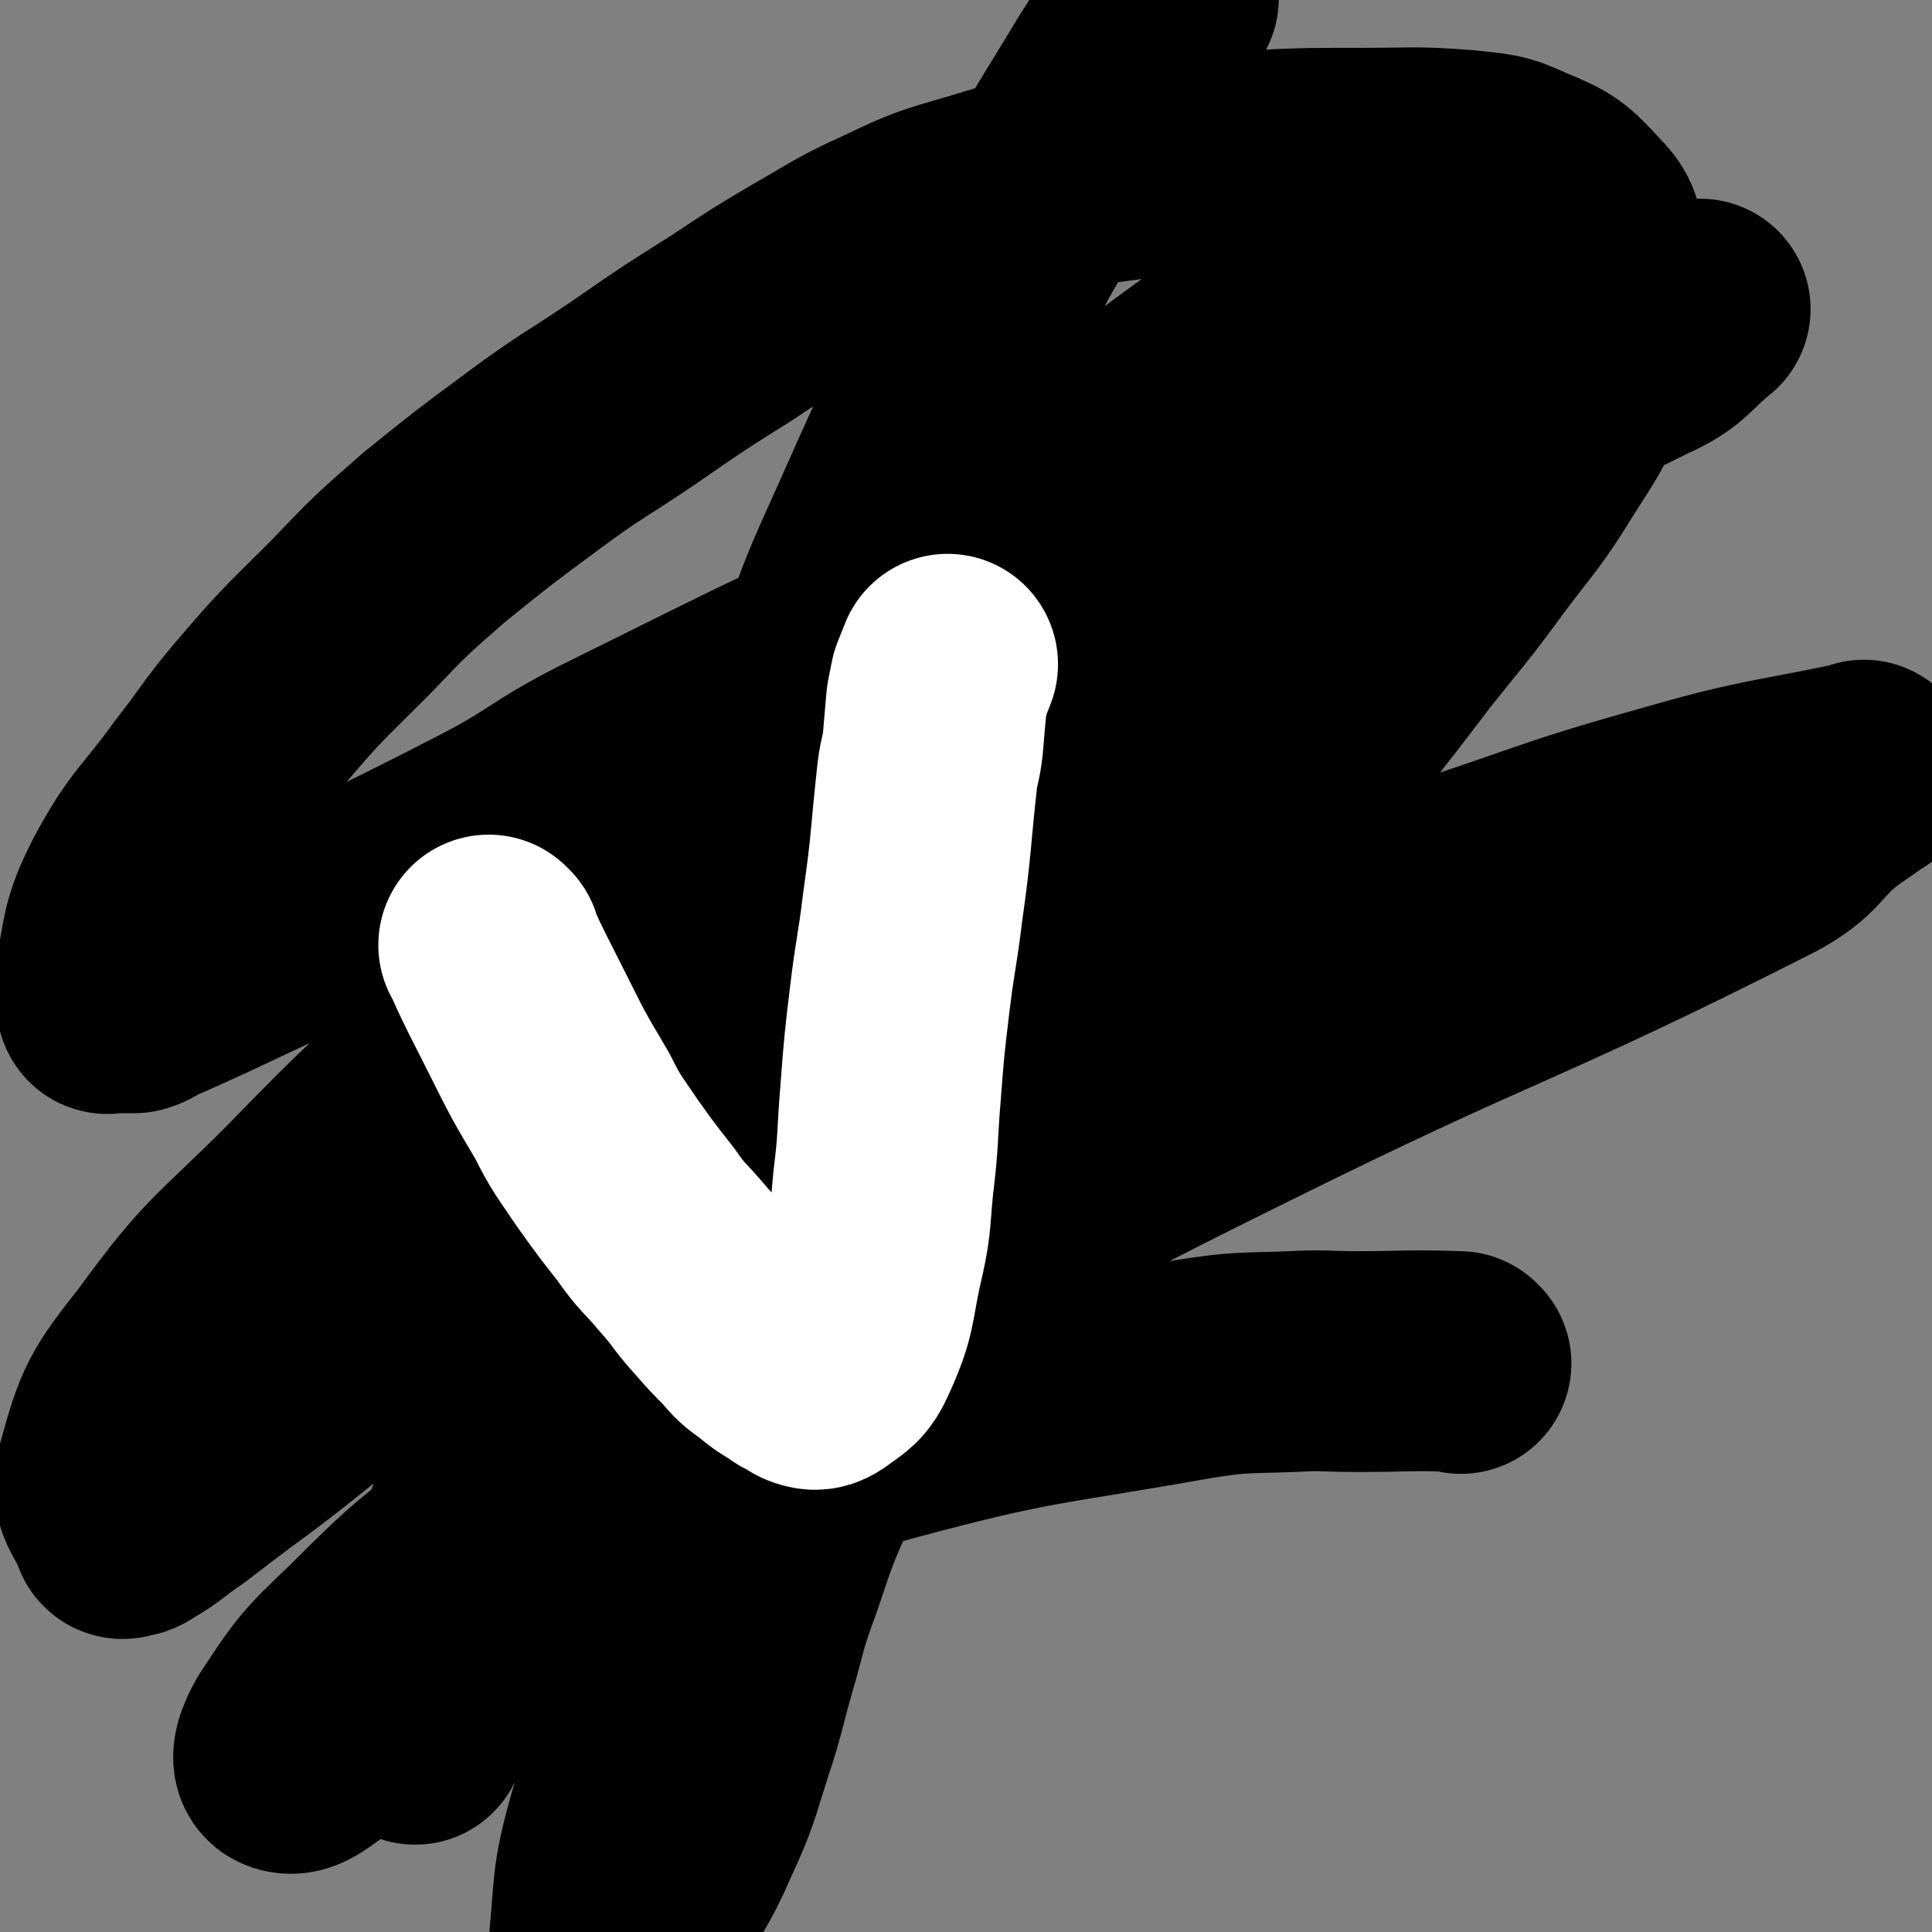
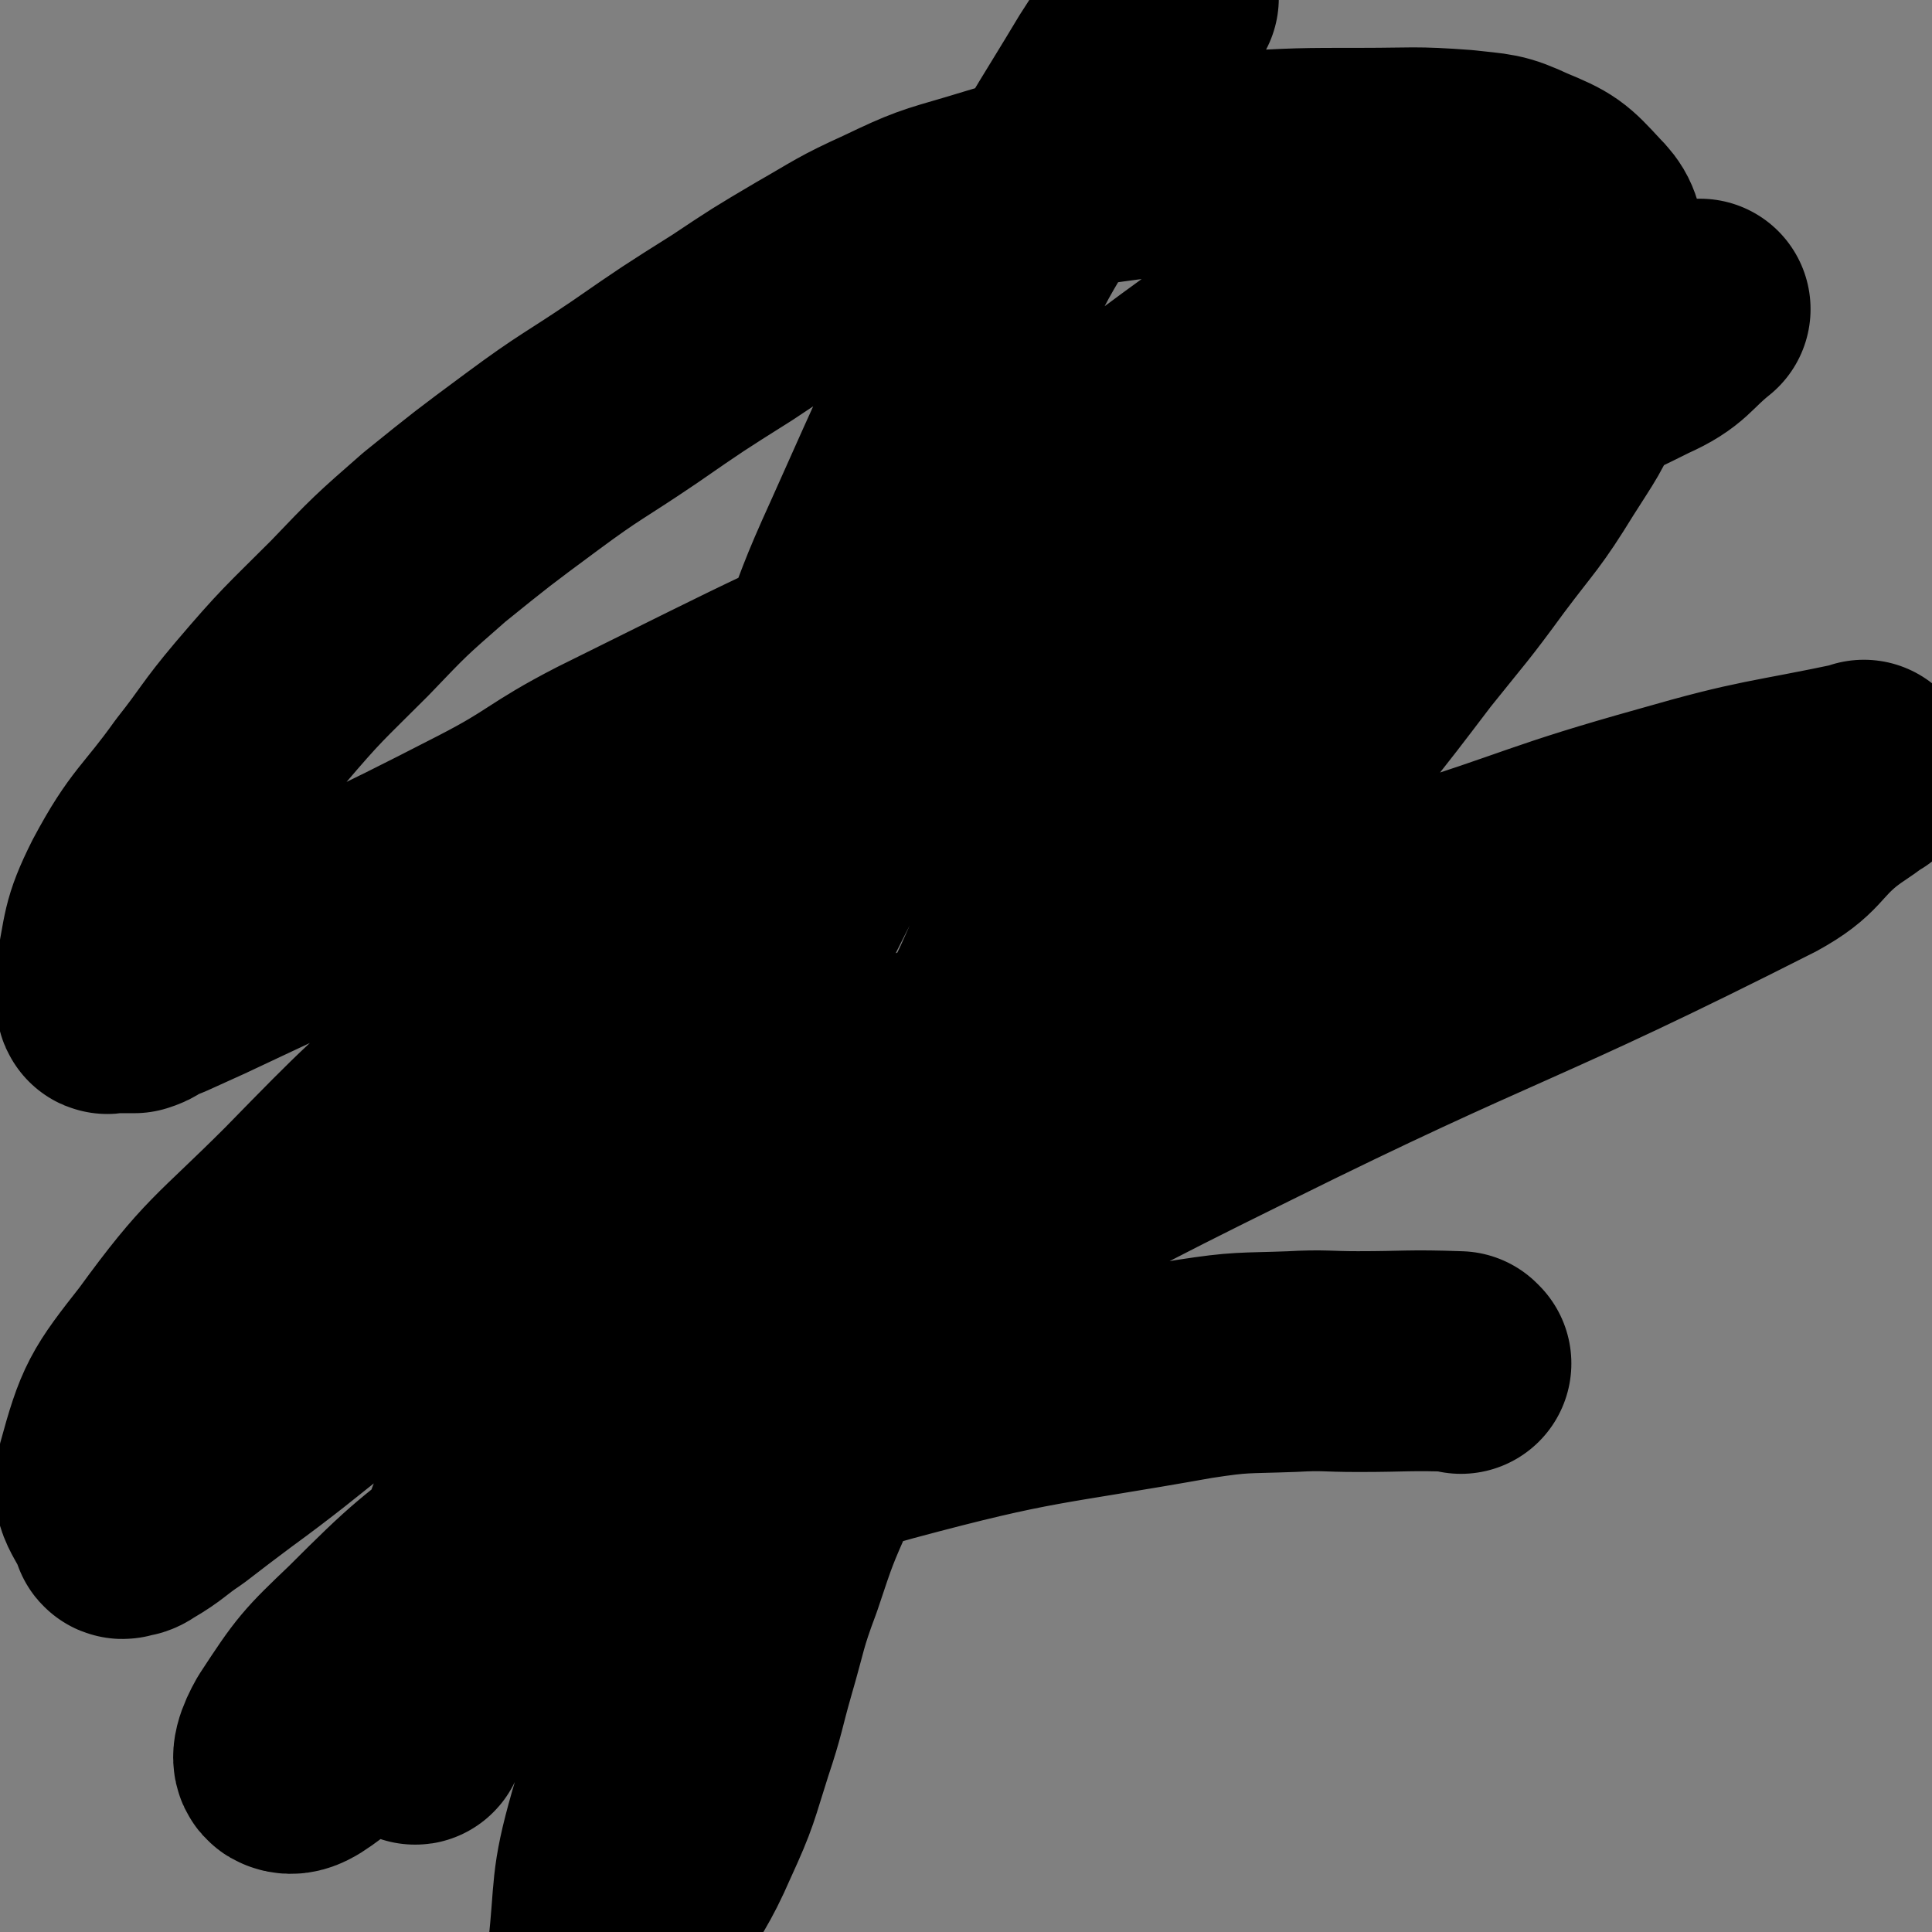
<svg xmlns="http://www.w3.org/2000/svg" viewBox="0 0 1050 1050" version="1.1">
  <rect x="0" y="0" width="1050" height="1050" fill="#808080" stroke="none" />
  <g fill="none" stroke="#000000" stroke-width="120" stroke-linecap="round" stroke-linejoin="round">
    <path d="M794,741c-1,-1 -1,-1 -1,-1 -28,-1 -28,0 -55,0 -18,0 -18,-1 -36,0 -27,1 -27,0 -53,4 -84,15 -86,12 -168,34 -44,12 -44,14 -85,35 -76,37 -76,37 -148,82 -38,23 -35,27 -71,52 -10,7 -16,13 -21,11 -4,-1 -1,-9 3,-16 17,-26 18,-27 40,-48 33,-33 34,-33 71,-61 50,-37 50,-38 104,-71 70,-43 71,-41 144,-81 77,-42 77,-43 156,-82 141,-70 145,-64 285,-135 20,-11 17,-15 34,-29 9,-7 9,-6 18,-13 1,-1 1,-1 2,-1 0,-1 0,-1 0,-2 0,0 0,-1 0,0 -52,11 -54,9 -106,24 -68,19 -67,22 -134,43 -76,24 -78,19 -152,46 -132,49 -134,48 -261,108 -75,35 -74,38 -143,83 -50,32 -47,35 -95,70 -12,9 -12,9 -25,19 -12,8 -11,9 -23,16 -3,2 -3,2 -6,2 -1,1 -2,1 -2,0 -5,-14 -12,-16 -8,-30 9,-33 11,-36 33,-64 32,-44 35,-42 74,-81 43,-44 43,-44 90,-84 39,-34 40,-32 80,-64 72,-57 70,-60 143,-114 41,-30 41,-30 85,-55 92,-52 93,-51 187,-99 41,-21 41,-22 83,-41 32,-14 33,-12 66,-24 7,-3 7,-3 13,-5 2,0 3,0 5,0 2,0 2,-1 3,-1 1,0 1,0 2,0 1,0 2,0 2,0 -15,12 -14,16 -32,24 -46,23 -47,21 -96,38 -66,23 -68,19 -134,42 -66,23 -67,22 -131,50 -102,44 -102,45 -201,94 -33,17 -31,20 -64,37 -68,35 -69,34 -139,67 -19,9 -19,9 -39,18 -5,2 -5,2 -9,4 -3,2 -3,2 -6,3 -2,0 -2,0 -4,0 -2,0 -2,0 -4,0 -2,0 -2,0 -3,0 -1,0 -1,0 -2,0 -1,0 -2,1 -2,0 -1,-6 -2,-7 -1,-13 5,-24 3,-26 14,-48 16,-30 20,-29 40,-57 15,-19 14,-20 30,-39 23,-27 24,-27 49,-52 22,-23 22,-23 46,-44 26,-21 26,-21 53,-41 27,-20 28,-19 56,-38 26,-18 26,-18 53,-35 21,-14 21,-14 43,-27 21,-12 21,-13 43,-23 23,-11 24,-11 48,-18 33,-10 33,-10 67,-16 36,-5 36,-4 72,-6 35,-2 35,-2 70,-2 27,0 27,-1 54,1 17,2 18,1 33,8 17,7 18,8 30,21 7,7 7,9 9,19 3,18 3,19 1,37 -2,18 -3,19 -9,36 -9,21 -10,21 -22,40 -16,26 -17,25 -35,49 -19,26 -19,25 -39,50 -19,25 -19,25 -38,49 -15,21 -16,20 -30,42 -15,22 -12,24 -27,46 -18,25 -20,23 -40,47 -19,21 -20,20 -37,42 -23,27 -22,27 -43,55 -21,29 -21,28 -41,57 -20,30 -21,30 -39,62 -16,27 -15,28 -28,57 -11,25 -11,25 -20,52 -9,24 -8,25 -15,49 -6,21 -5,21 -12,42 -8,25 -7,25 -18,49 -10,23 -12,22 -23,44 -8,15 -7,15 -14,31 -4,8 -5,8 -8,16 -1,2 -1,2 -2,4 -1,2 -1,2 -2,4 -1,1 0,2 -1,3 0,0 -1,0 -1,0 0,-18 -1,-18 1,-36 4,-36 1,-37 11,-72 13,-45 18,-44 37,-88 18,-43 16,-44 37,-85 21,-42 25,-39 46,-82 23,-48 20,-50 42,-99 22,-49 23,-48 46,-97 37,-82 34,-84 74,-165 15,-31 17,-30 34,-59 14,-24 13,-25 29,-48 12,-18 12,-18 26,-35 9,-12 10,-11 20,-22 9,-9 9,-9 18,-18 8,-9 8,-9 16,-18 6,-6 6,-6 13,-12 3,-3 3,-2 6,-5 3,-3 2,-3 5,-6 1,-2 2,-1 3,-3 1,-2 1,-2 2,-3 1,-1 2,-1 2,-2 0,-2 0,-2 0,-4 0,-1 1,-2 0,-2 -6,-1 -7,-2 -14,0 -24,7 -24,6 -47,17 -39,21 -39,20 -75,46 -33,24 -33,24 -61,53 -28,28 -26,29 -51,60 -24,31 -24,30 -46,62 -20,31 -20,31 -37,63 -36,66 -33,67 -68,133 -17,32 -19,31 -36,63 -41,76 -42,76 -80,154 -14,29 -14,29 -25,59 -12,34 -11,34 -21,70 -2,7 -1,7 -2,14 -1,4 -1,4 -2,8 -1,1 -2,5 -1,3 8,-21 9,-24 19,-48 14,-36 14,-36 28,-72 16,-39 16,-39 31,-78 17,-47 16,-47 33,-94 19,-50 20,-50 39,-100 36,-94 35,-94 71,-187 13,-34 12,-34 27,-67 29,-65 29,-65 60,-129 13,-29 13,-29 29,-56 20,-36 21,-36 42,-71 9,-14 9,-14 18,-27 1,-3 1,-3 3,-6 2,-3 2,-3 4,-5 2,-2 2,-2 4,-3 0,0 0,0 1,0 " />
  </g>
  <g fill="none" stroke="#FFFFFF" stroke-width="120" stroke-linecap="round" stroke-linejoin="round">
-     <path d="M267,515c-1,-1 -2,-2 -1,-1 9,20 10,21 21,43 11,22 11,22 24,44 8,16 9,16 19,31 10,14 10,14 21,28 9,13 10,12 20,24 10,11 9,12 19,23 7,8 7,8 14,15 6,7 6,7 13,12 6,5 6,5 13,9 2,2 3,2 5,3 3,1 2,2 5,3 3,1 4,1 7,-1 8,-6 10,-6 14,-15 10,-22 8,-24 13,-47 5,-21 4,-22 6,-43 3,-24 2,-25 4,-49 2,-26 2,-26 5,-51 3,-25 4,-25 7,-50 5,-35 4,-36 8,-72 1,-8 2,-8 3,-17 1,-12 1,-12 2,-23 1,-5 1,-5 2,-10 2,-5 2,-5 4,-10 " />
-   </g>
+     </g>
</svg>